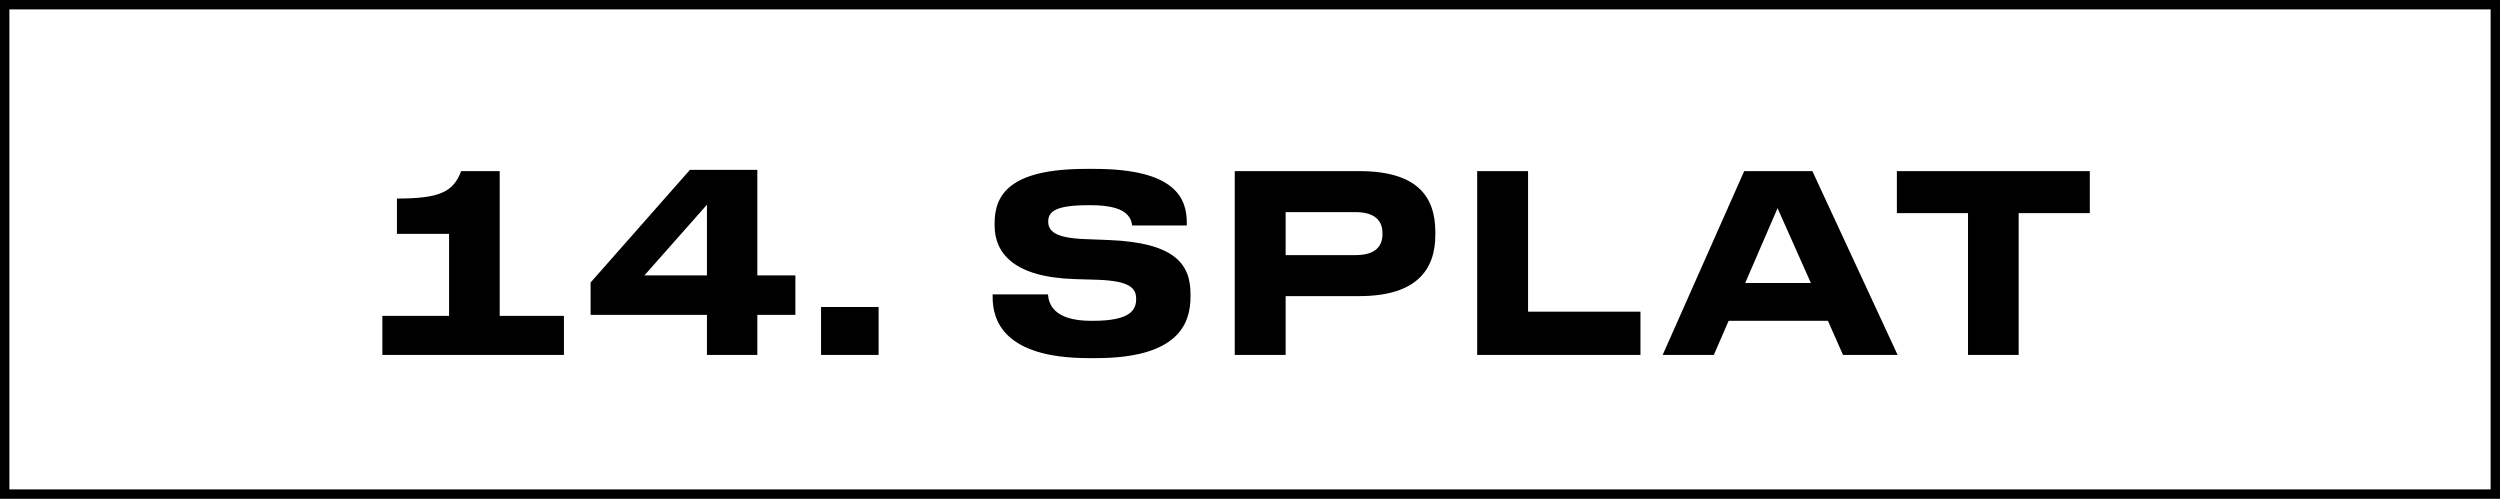
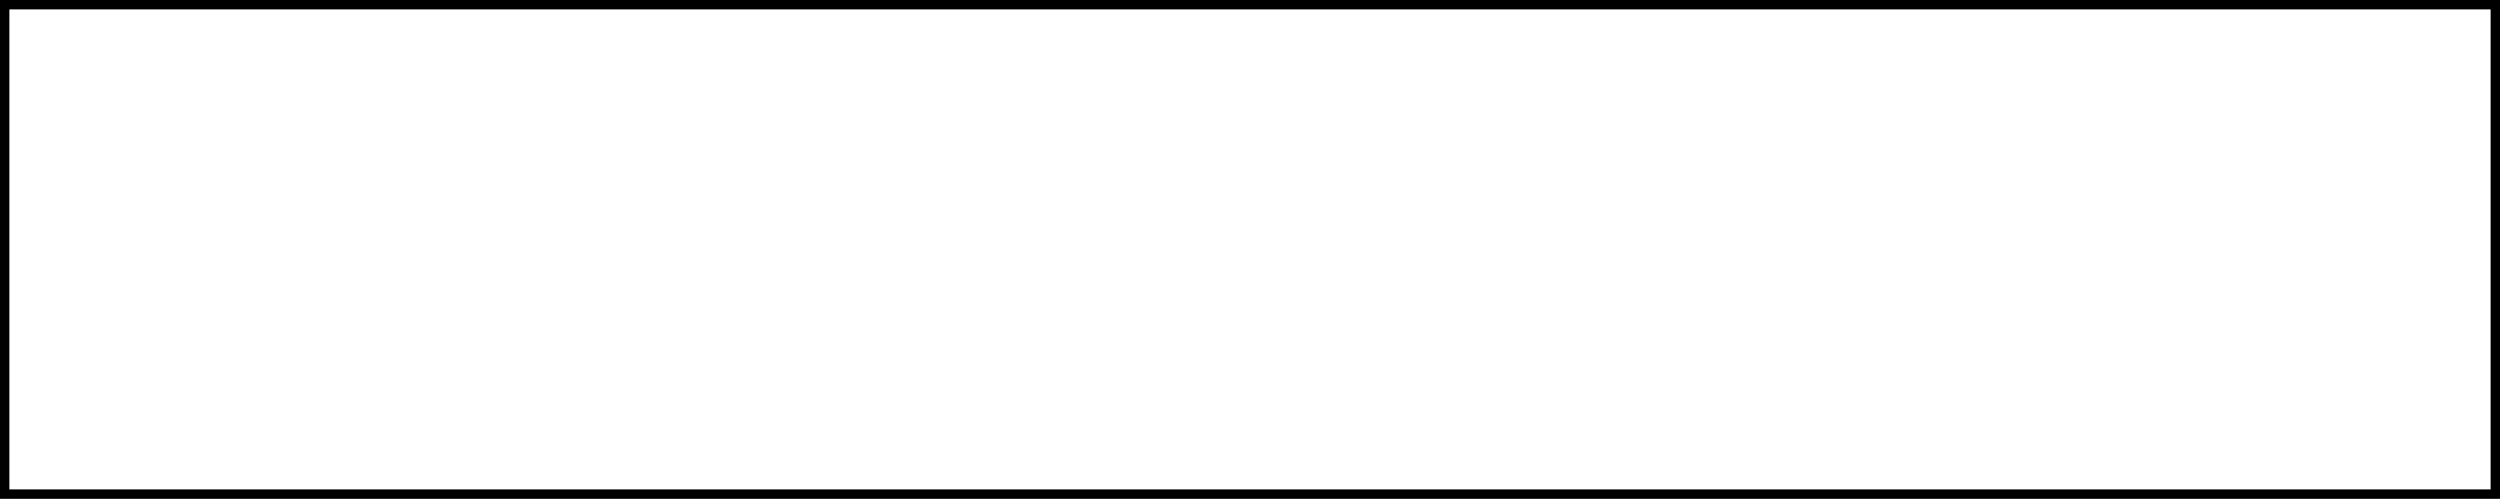
<svg xmlns="http://www.w3.org/2000/svg" width="1599" height="319" viewBox="0 0 1599 319" fill="none">
  <rect x="0" y="0" width="1599" height="319" fill="#808080" stroke="none" />
  <path d="M3.001 159.595L3 3L1596 3L1596 316L3 316L3.001 159.595Z" fill="white" stroke="black" stroke-width="6" />
-   <path d="M360.69 227H244.56V202.036H287.22V149.58H253.882V126.986C281.058 126.986 289.906 122.878 294.962 109.448H319.61V202.036H360.69V227ZM377.742 201.404V180.706L441.258 108.658H484.392V176.124H508.724V201.404H484.392V227H452.16V201.404H377.742ZM452.16 176.124V130.936L412.186 176.124H452.16ZM561.958 196.348V227H525.144V196.348H561.958ZM700.929 229.054H696.347C641.205 229.054 634.885 204.09 634.885 190.028V188.29H670.277C670.751 193.504 672.963 205.196 697.927 205.196H699.033C723.523 205.196 726.683 197.928 726.683 191.134C726.683 184.024 722.101 179.758 702.667 178.968L687.025 178.494C648.473 177.23 636.149 161.904 636.149 144.208V142.786C636.149 124.458 645.945 108.026 694.609 108.026H699.981C751.963 108.026 759.073 126.986 759.073 142.47V144.208H724.155C723.365 138.994 720.521 131.252 697.769 131.252H696.189C675.333 131.252 670.435 135.202 670.435 141.68C670.435 147.684 674.701 152.108 693.187 152.898L709.461 153.53C751.331 155.268 761.443 168.856 761.443 187.974V189.87C761.443 207.092 753.543 229.054 700.929 229.054ZM869.376 189.396H822.292V227H789.744V109.448H869.376C906.506 109.448 918.04 125.722 918.04 148.474V150.212C918.04 172.49 906.032 189.396 869.376 189.396ZM822.292 135.676V163.168H867.006C879.014 163.168 884.228 158.112 884.228 149.738V149.106C884.228 140.89 879.014 135.676 867.006 135.676H822.292ZM944.801 109.448H977.349V199.35H1049.24V227H944.801V109.448ZM1158.25 181.022L1136.92 133.148L1116.22 181.022H1158.25ZM1178.79 227L1169.15 205.196H1105.64L1096.16 227H1063.45L1115.59 109.448H1159.2L1213.71 227H1178.79ZM1258.74 227V136.308H1213.24V109.448H1336.64V136.308H1291.13V227H1258.74Z" fill="black" />
</svg>